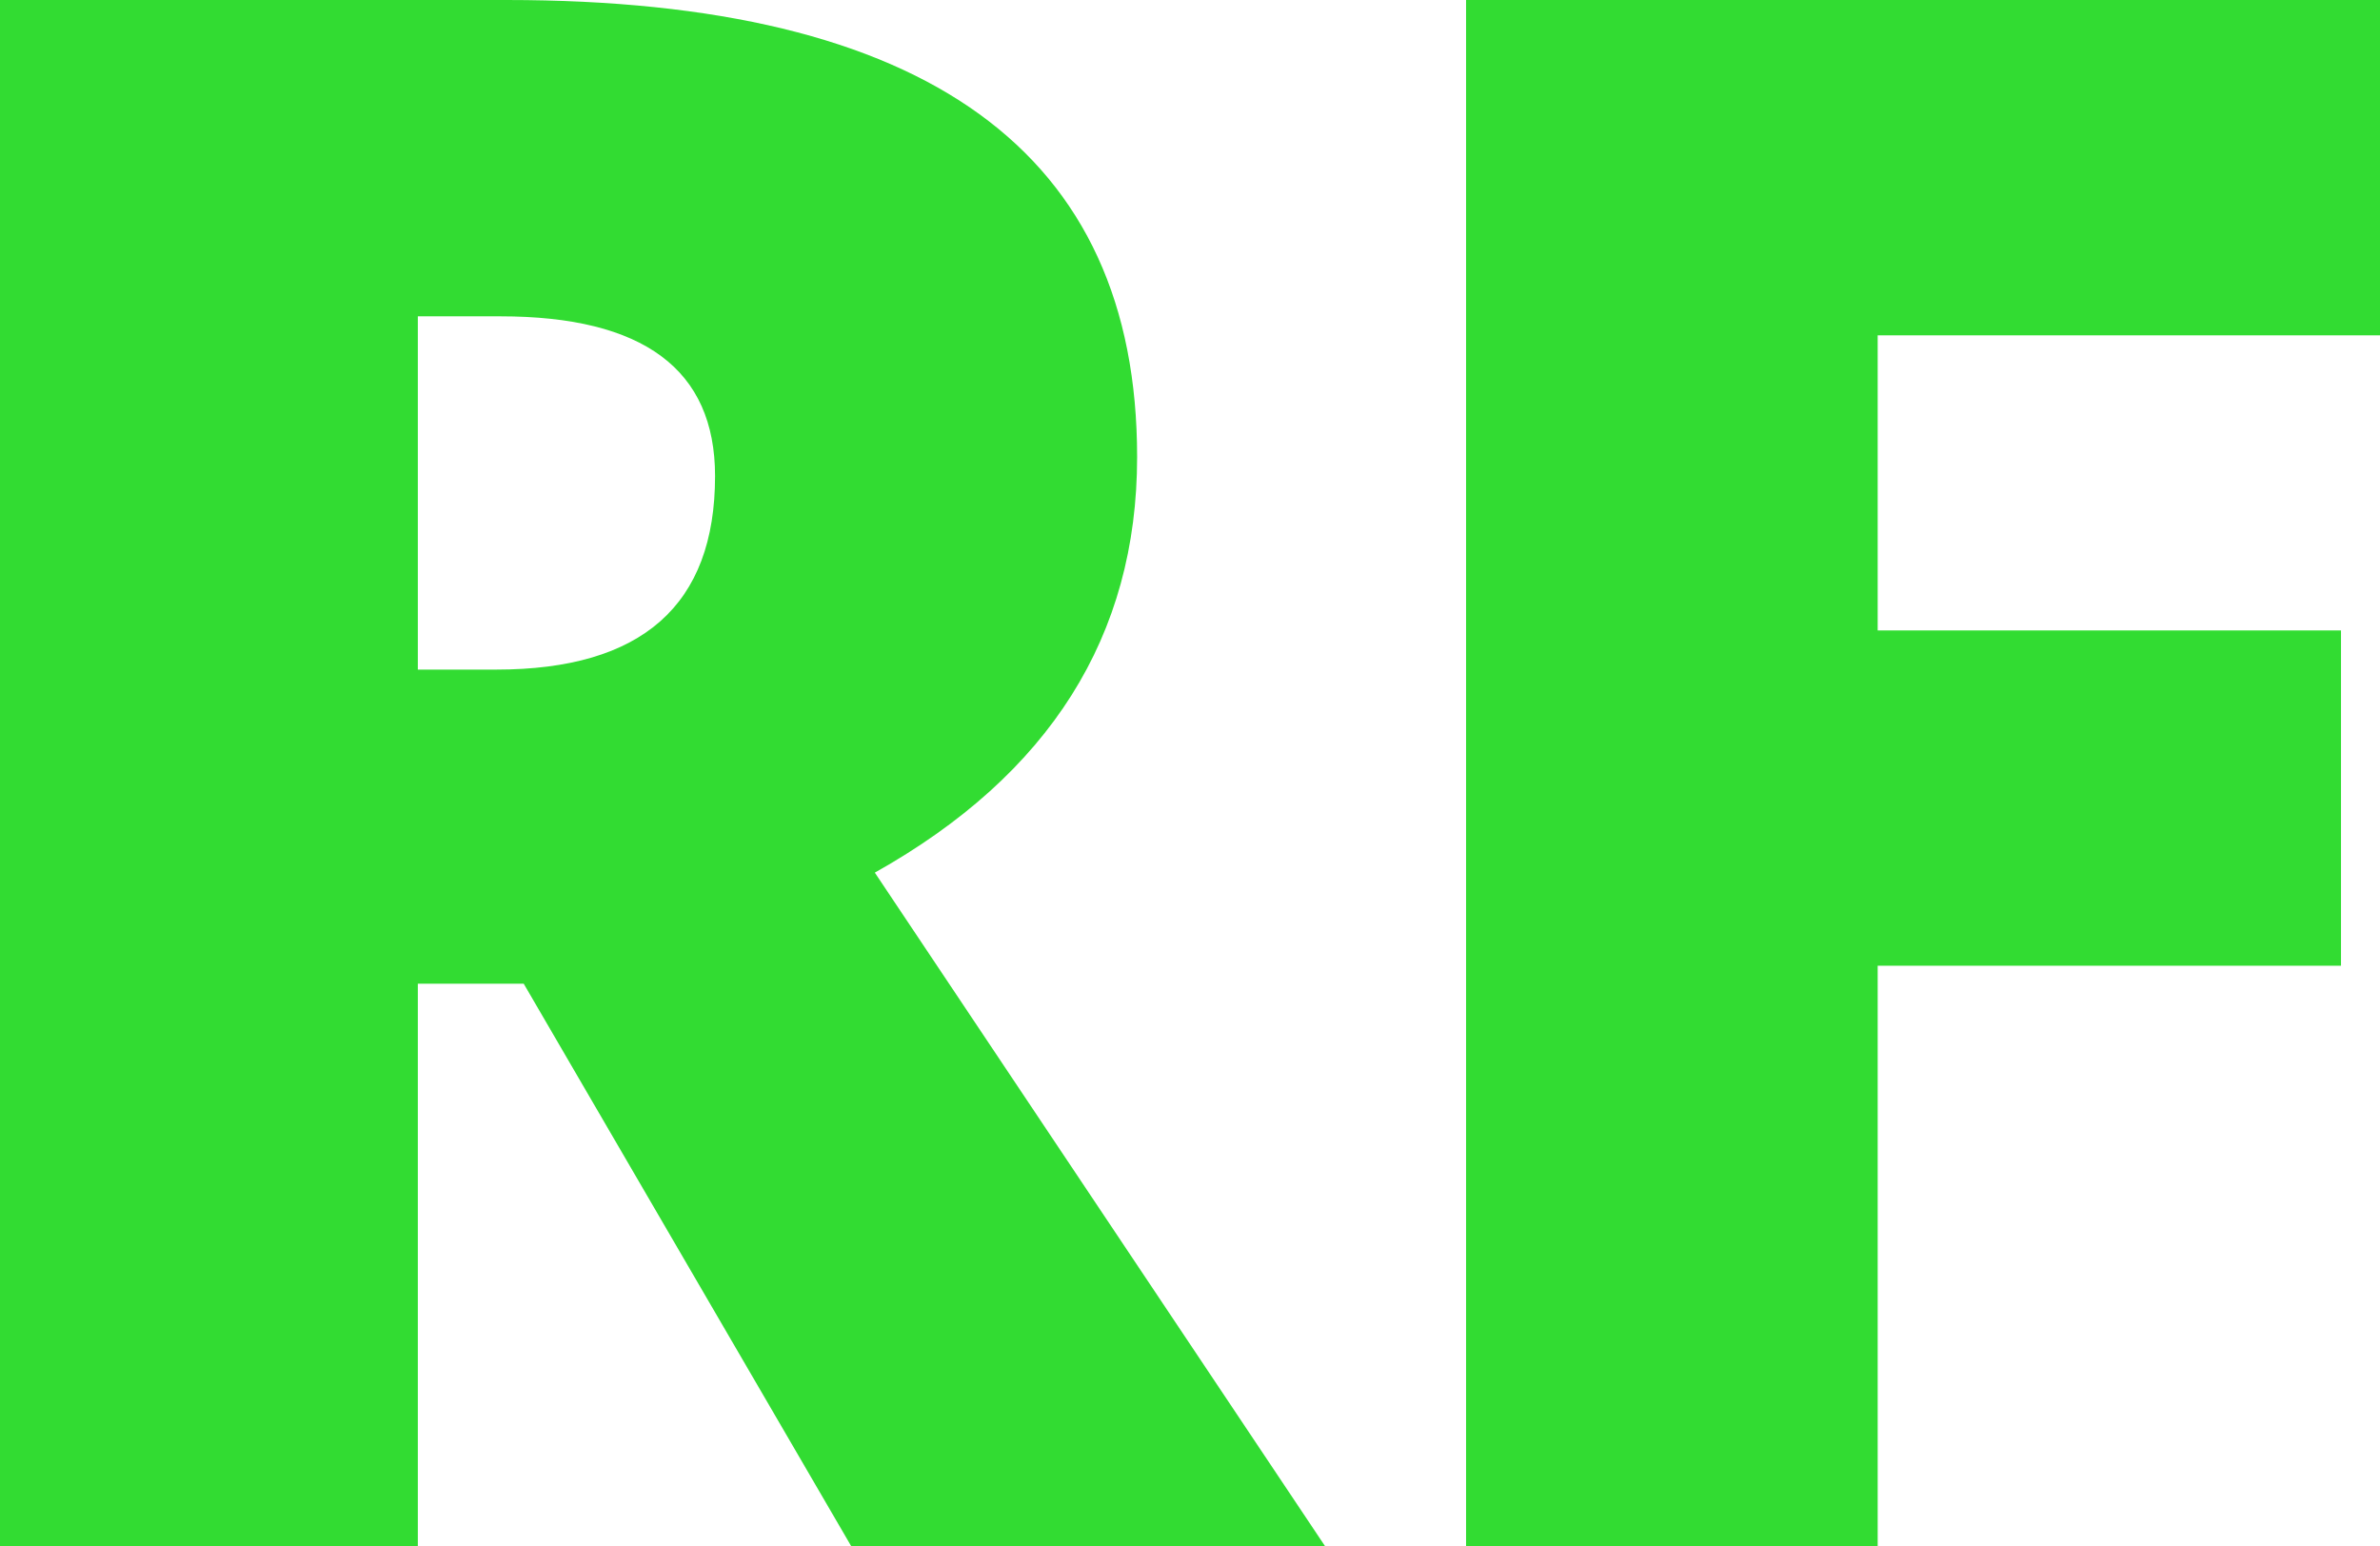
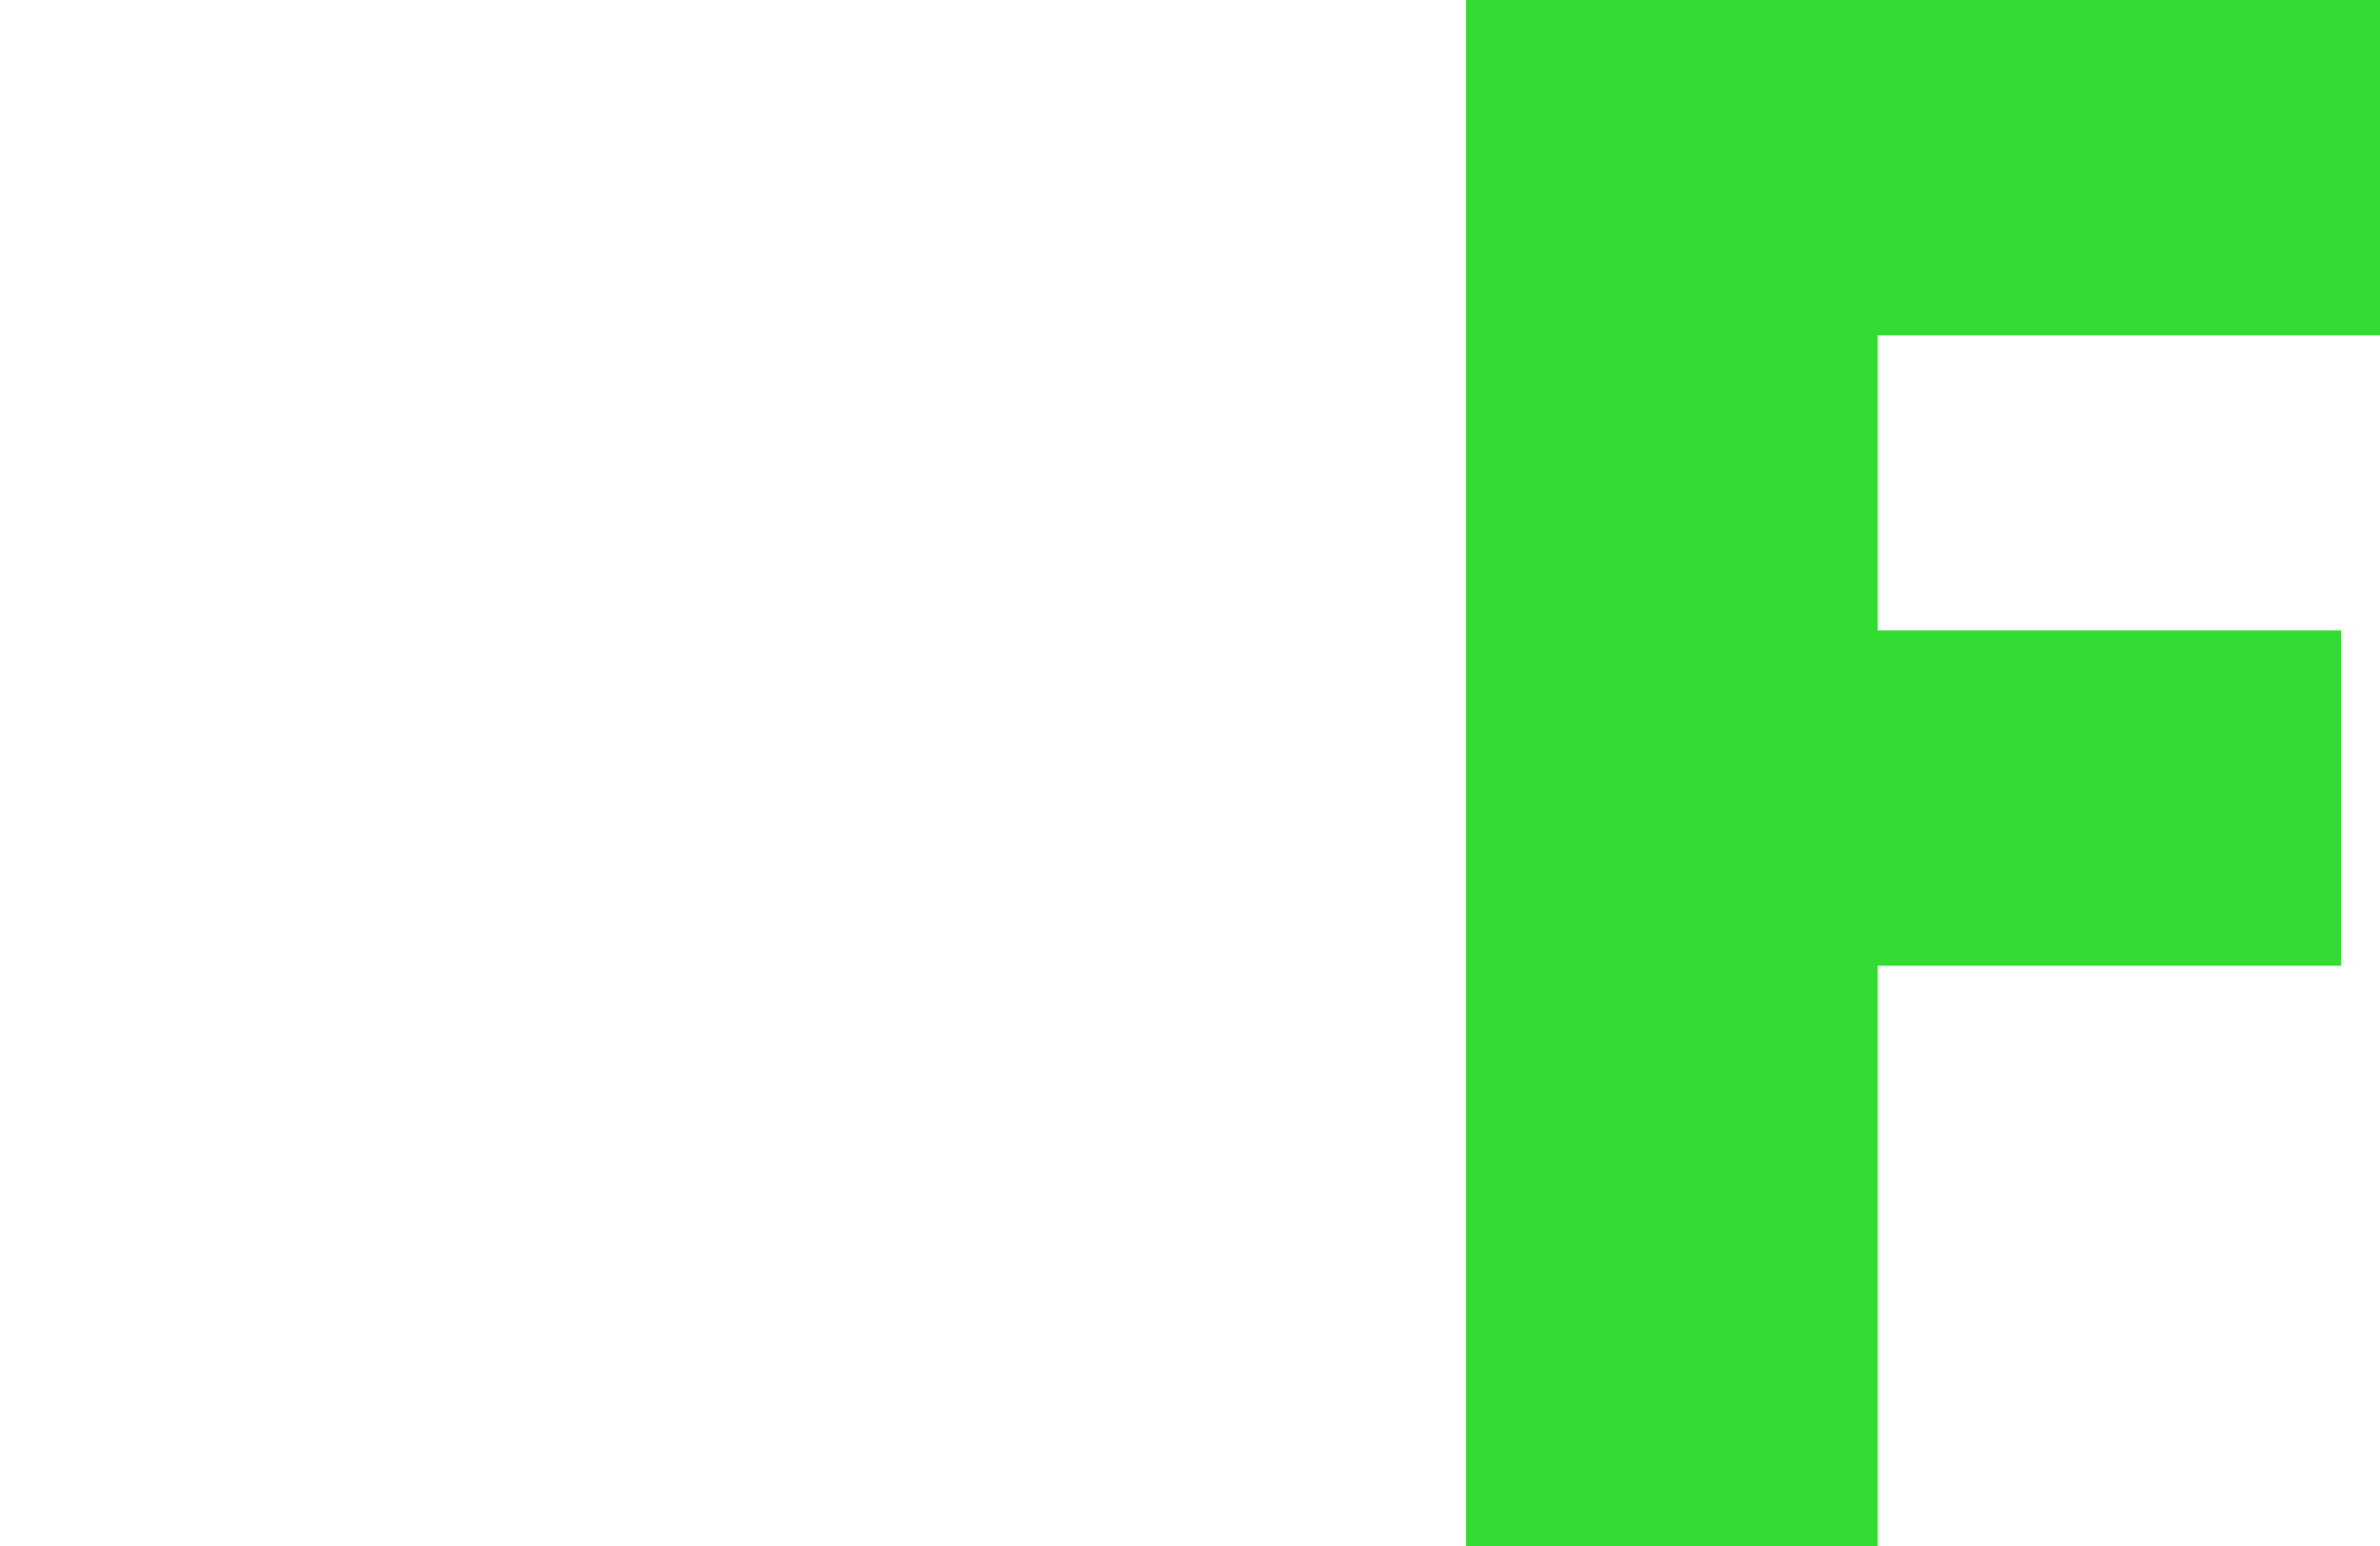
<svg xmlns="http://www.w3.org/2000/svg" id="Laag_1" data-name="Laag 1" viewBox="0 0 439.45 285.55">
  <defs>
    <style>.cls-1{fill:#32dc32;}</style>
  </defs>
-   <path class="cls-1" d="M113.45,294.87V398.78H36.3V113.23h93.56q116.4,0,116.4,84.38,0,49.6-48.43,76.75L281,398.78h-87.5L133,294.87Zm0-58h14.46q40.43,0,40.42-35.74,0-29.49-39.64-29.49H113.45Z" transform="translate(-36.3 -113.23)" />
  <path class="cls-1" d="M383,398.78H307V113.23H475.76v61.92H383v54.49h85.55v61.91H383Z" transform="translate(-36.3 -113.23)" />
</svg>